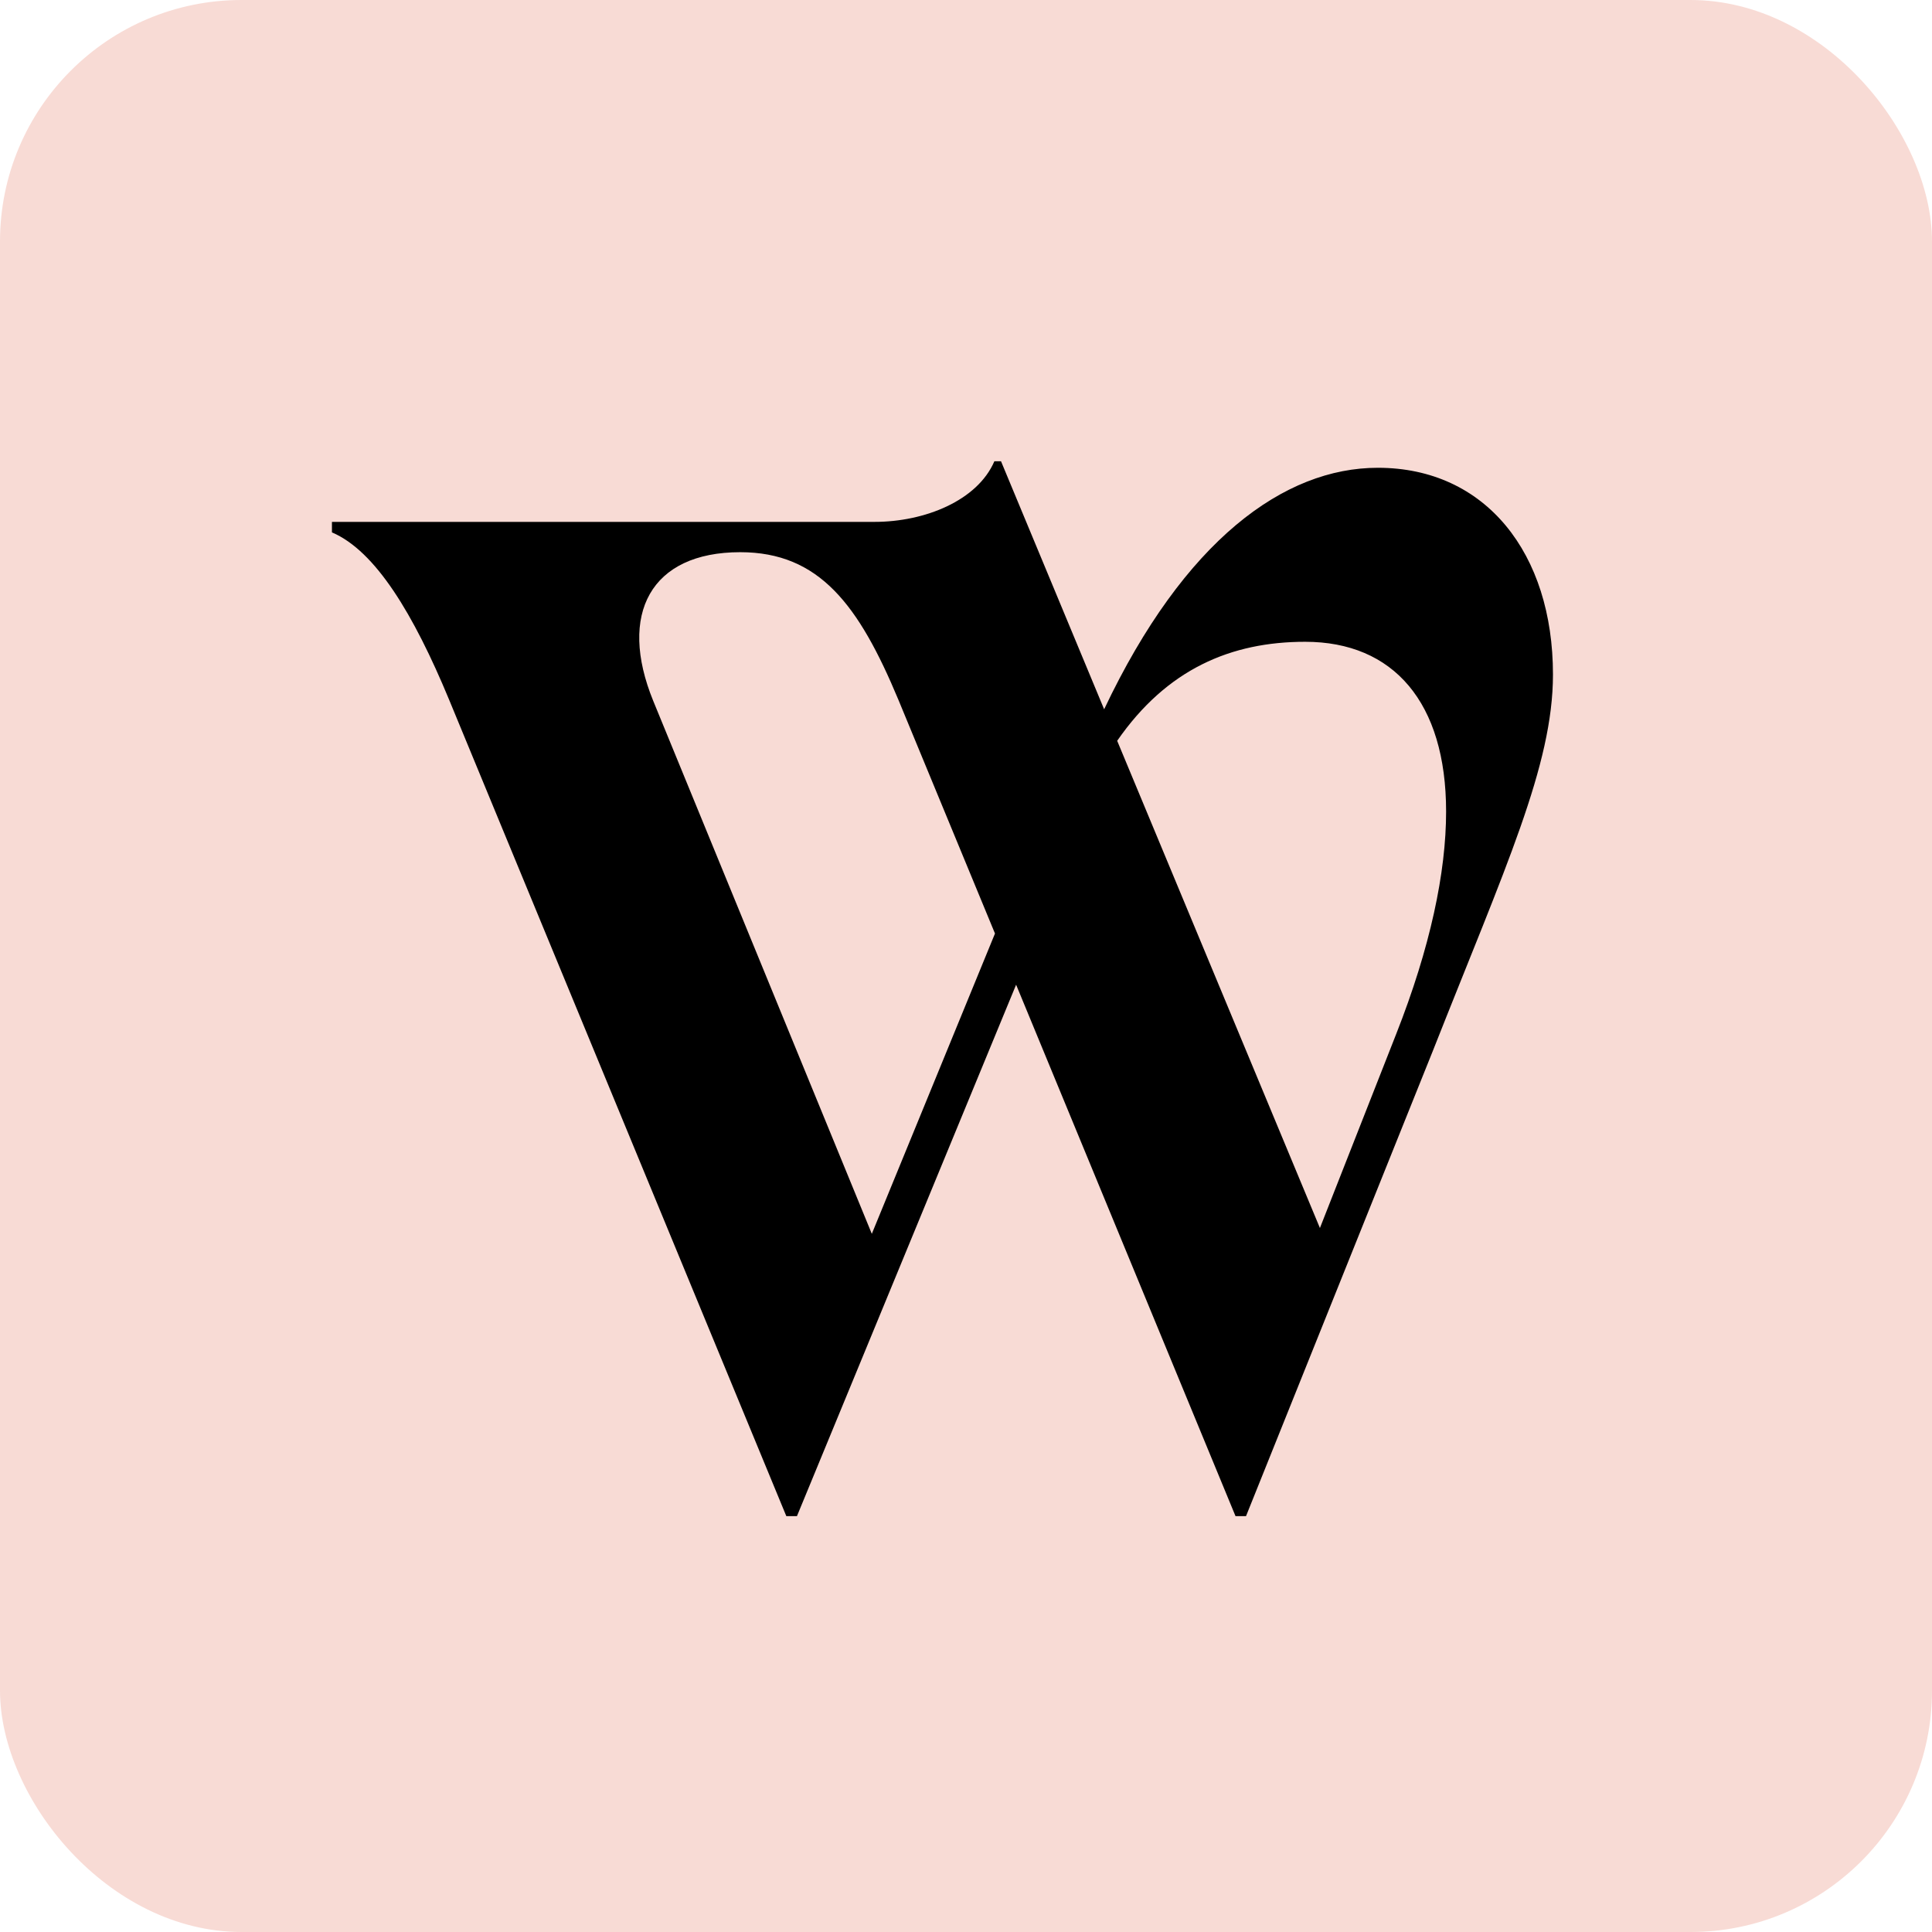
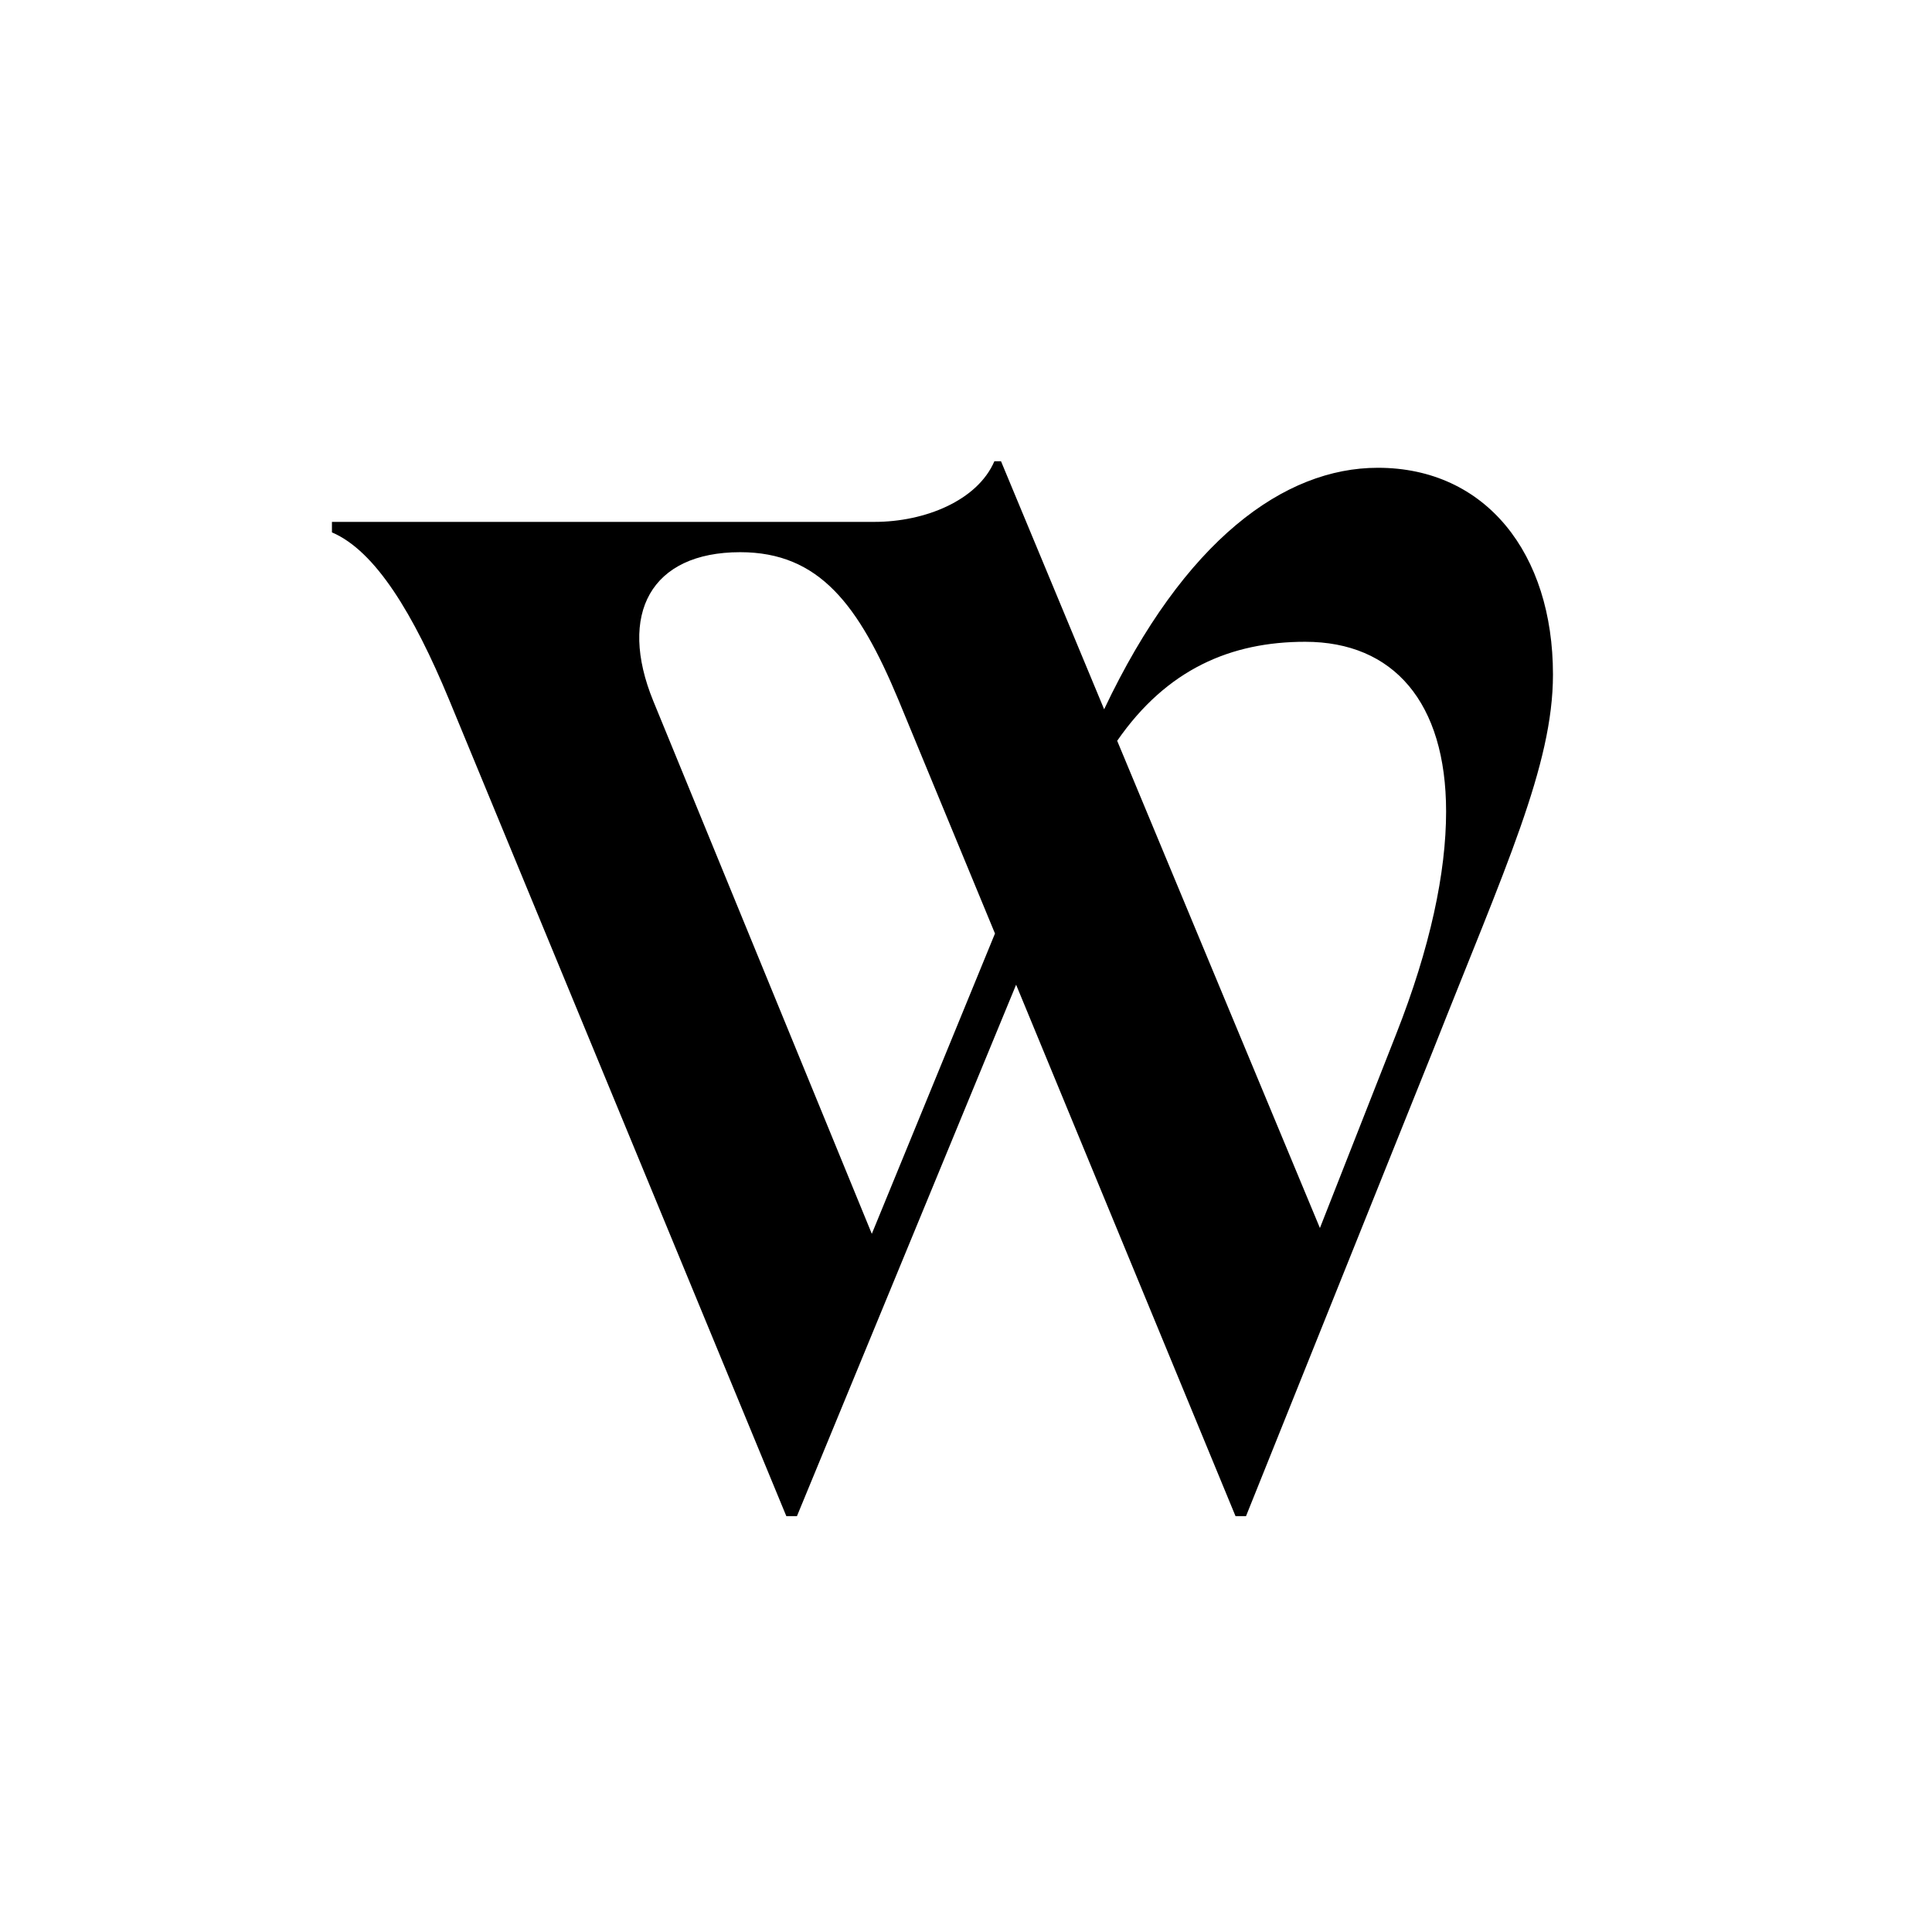
<svg xmlns="http://www.w3.org/2000/svg" width="16" height="16" viewBox="0 0 16 16" fill="none">
-   <rect width="16" height="16" rx="2" fill="#F8DBD5" />
  <path d="M11.41 3.874c-.773 0-1.601.596-2.266 2L8.29 3.82h-.055c-.141.327-.578.502-.992.502H2.749v.087c.36.153.676.676.97 1.385l2.793 6.762H6.6l1.815-4.401 1.817 4.401h.087l1.55-3.86c.599-1.517.992-2.357.992-3.11 0-1.002-.556-1.712-1.45-1.712zm-4.19 6.344L5.41 5.805c-.294-.72-.021-1.232.72-1.232.655 0 .982.436 1.31 1.222l.8 1.936-1.02 2.487zm4.342-1.653l-.631 1.605-1.679-4.035c.412-.595.944-.82 1.557-.82.73 0 1.167.501 1.167 1.406 0 .502-.13 1.124-.414 1.844z" fill="#000" />
</svg>